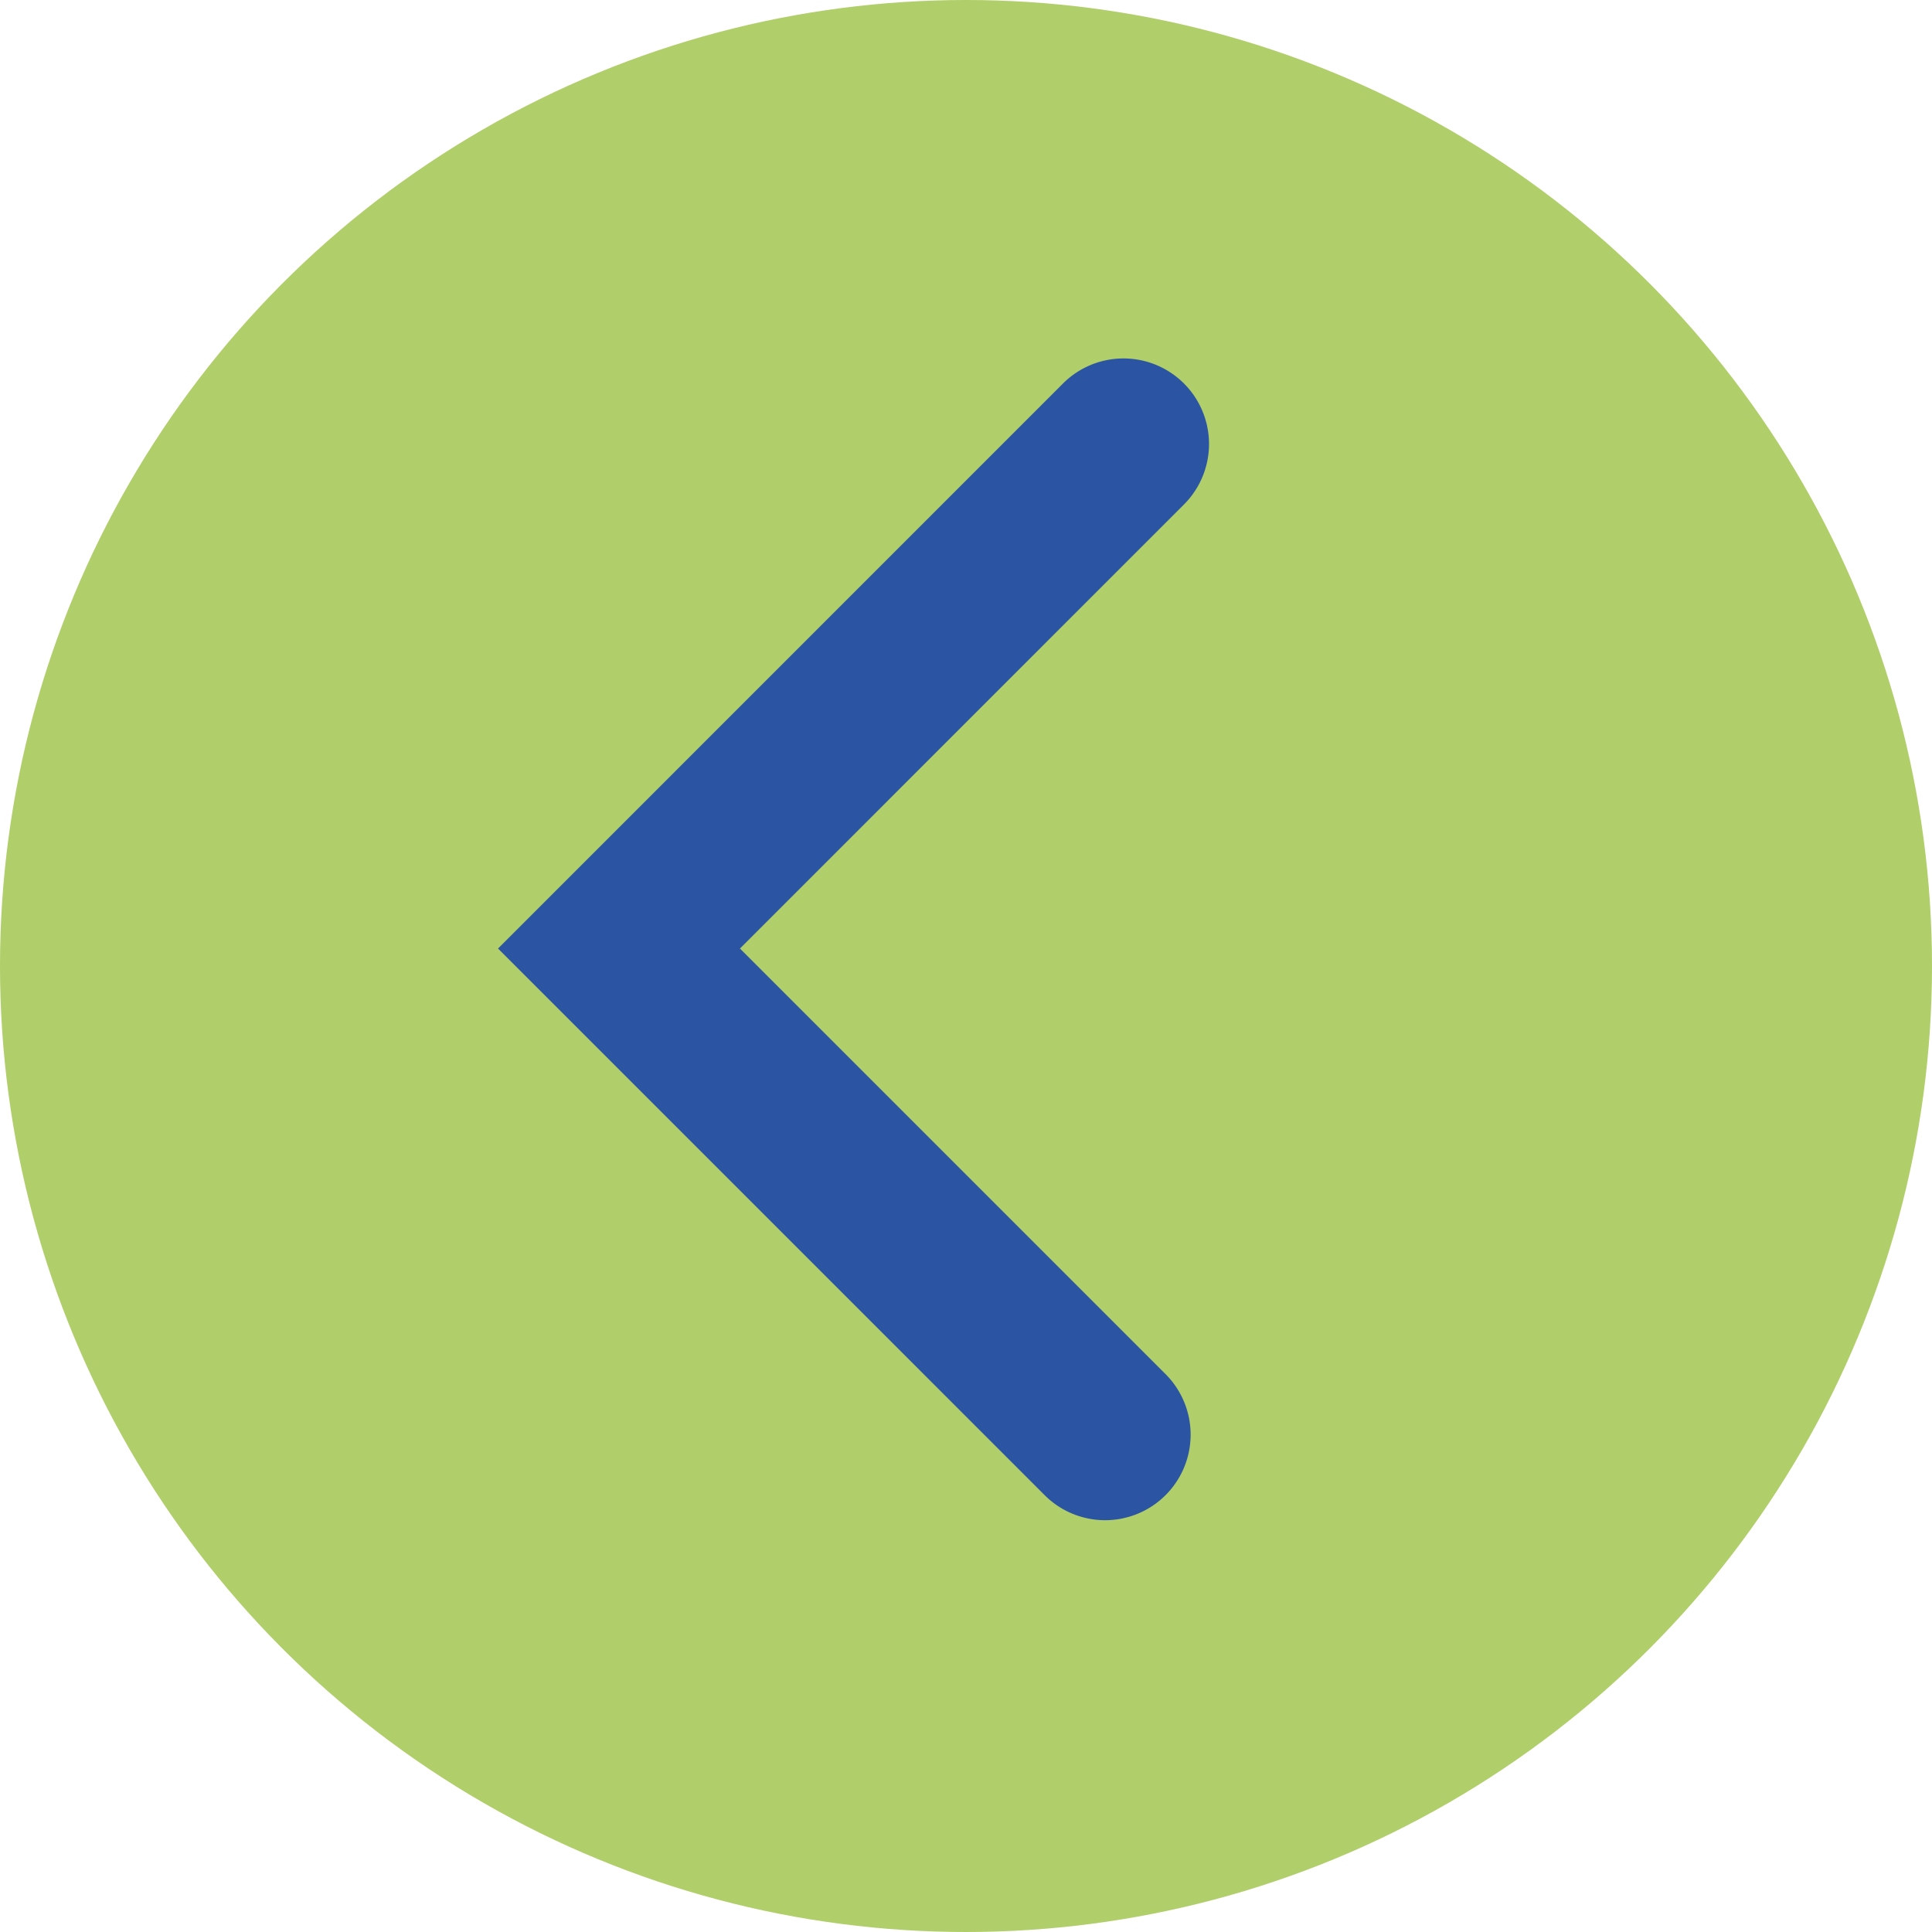
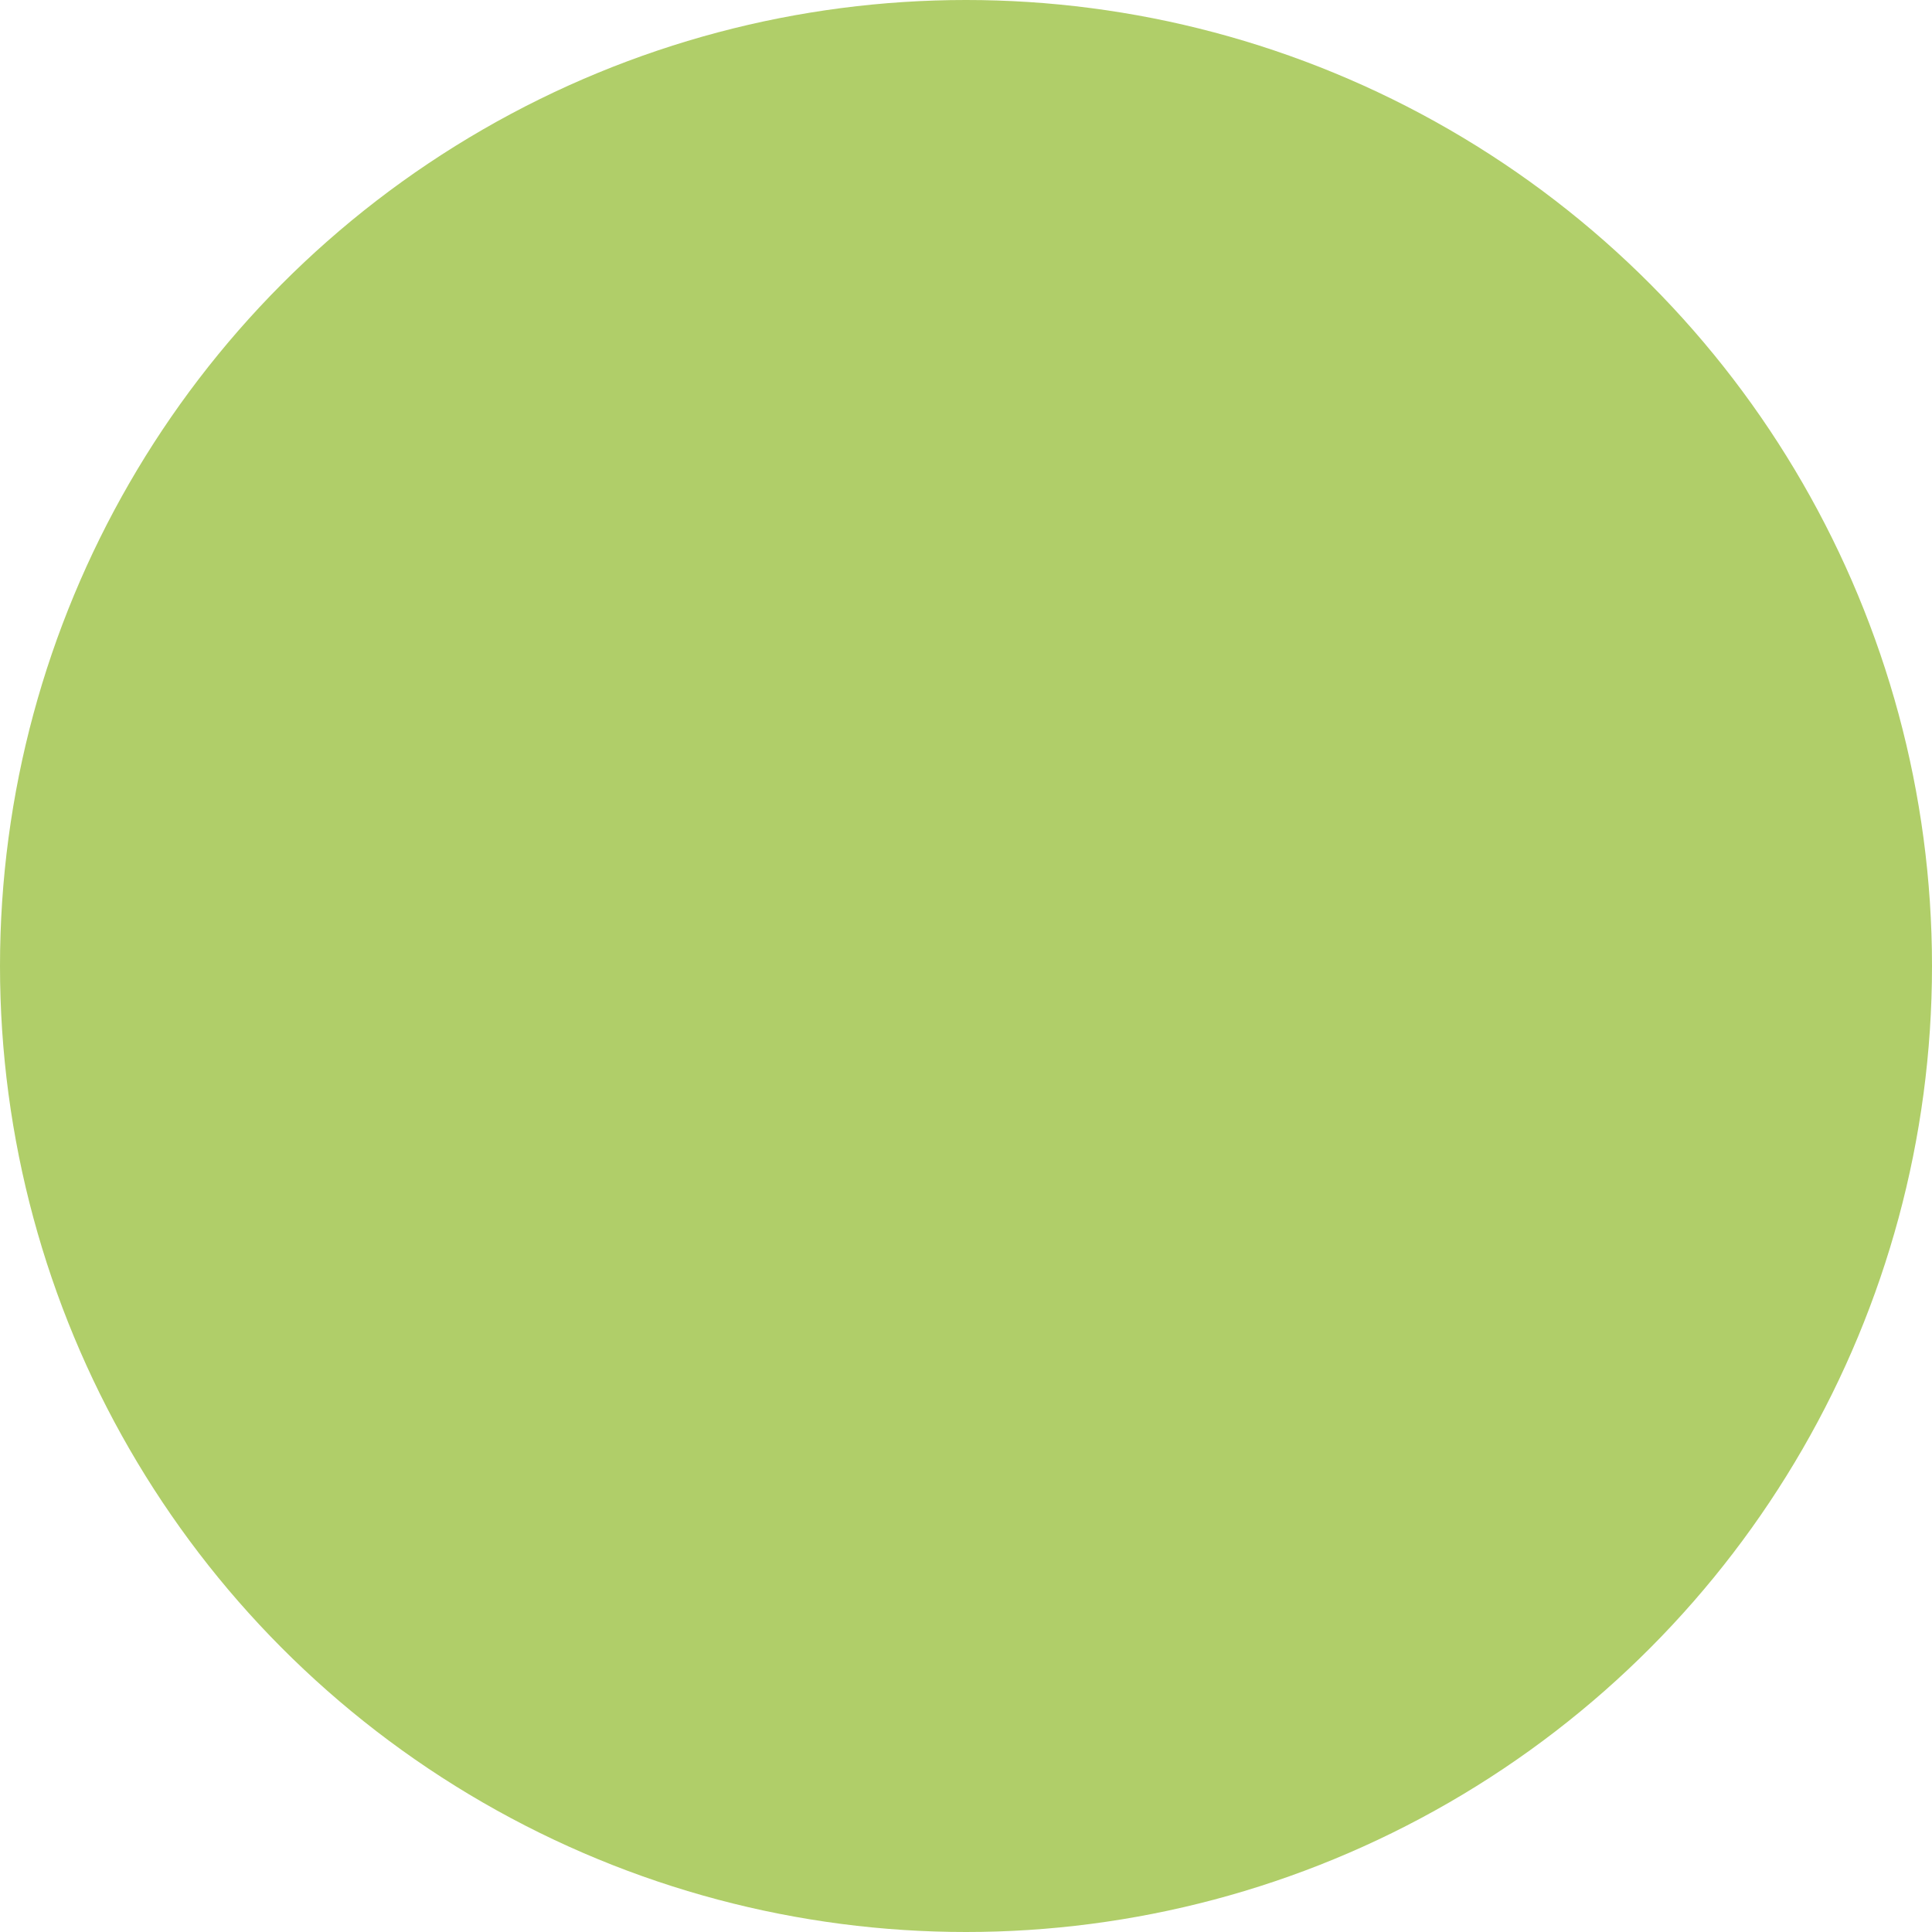
<svg xmlns="http://www.w3.org/2000/svg" id="Component_12_21" data-name="Component 12 – 21" width="44" height="44" viewBox="0 0 44 44">
  <defs>
    <clipPath id="clip-path">
-       <rect id="Rectangle_14335" data-name="Rectangle 14335" width="16.193" height="26.458" fill="#2b55a2" />
-     </clipPath>
+       </clipPath>
  </defs>
  <g id="Group_29378" data-name="Group 29378">
    <circle id="Ellipse_884" data-name="Ellipse 884" cx="22" cy="22" r="22" fill="#b0ce69" />
  </g>
  <g id="Group_29380" data-name="Group 29380" transform="translate(11.342 8.164)" clip-path="url(#clip-path)">
    <path id="Path_43035" data-name="Path 43035" d="M15.622.57h0a1.948,1.948,0,0,0-2.755,0L0,13.438,12.449,25.887a1.947,1.947,0,0,0,2.754,0h0a1.949,1.949,0,0,0,0-2.756L5.51,13.438,15.622,3.325a1.948,1.948,0,0,0,0-2.755" transform="translate(0 0)" fill="#2b55a2" />
  </g>
</svg>